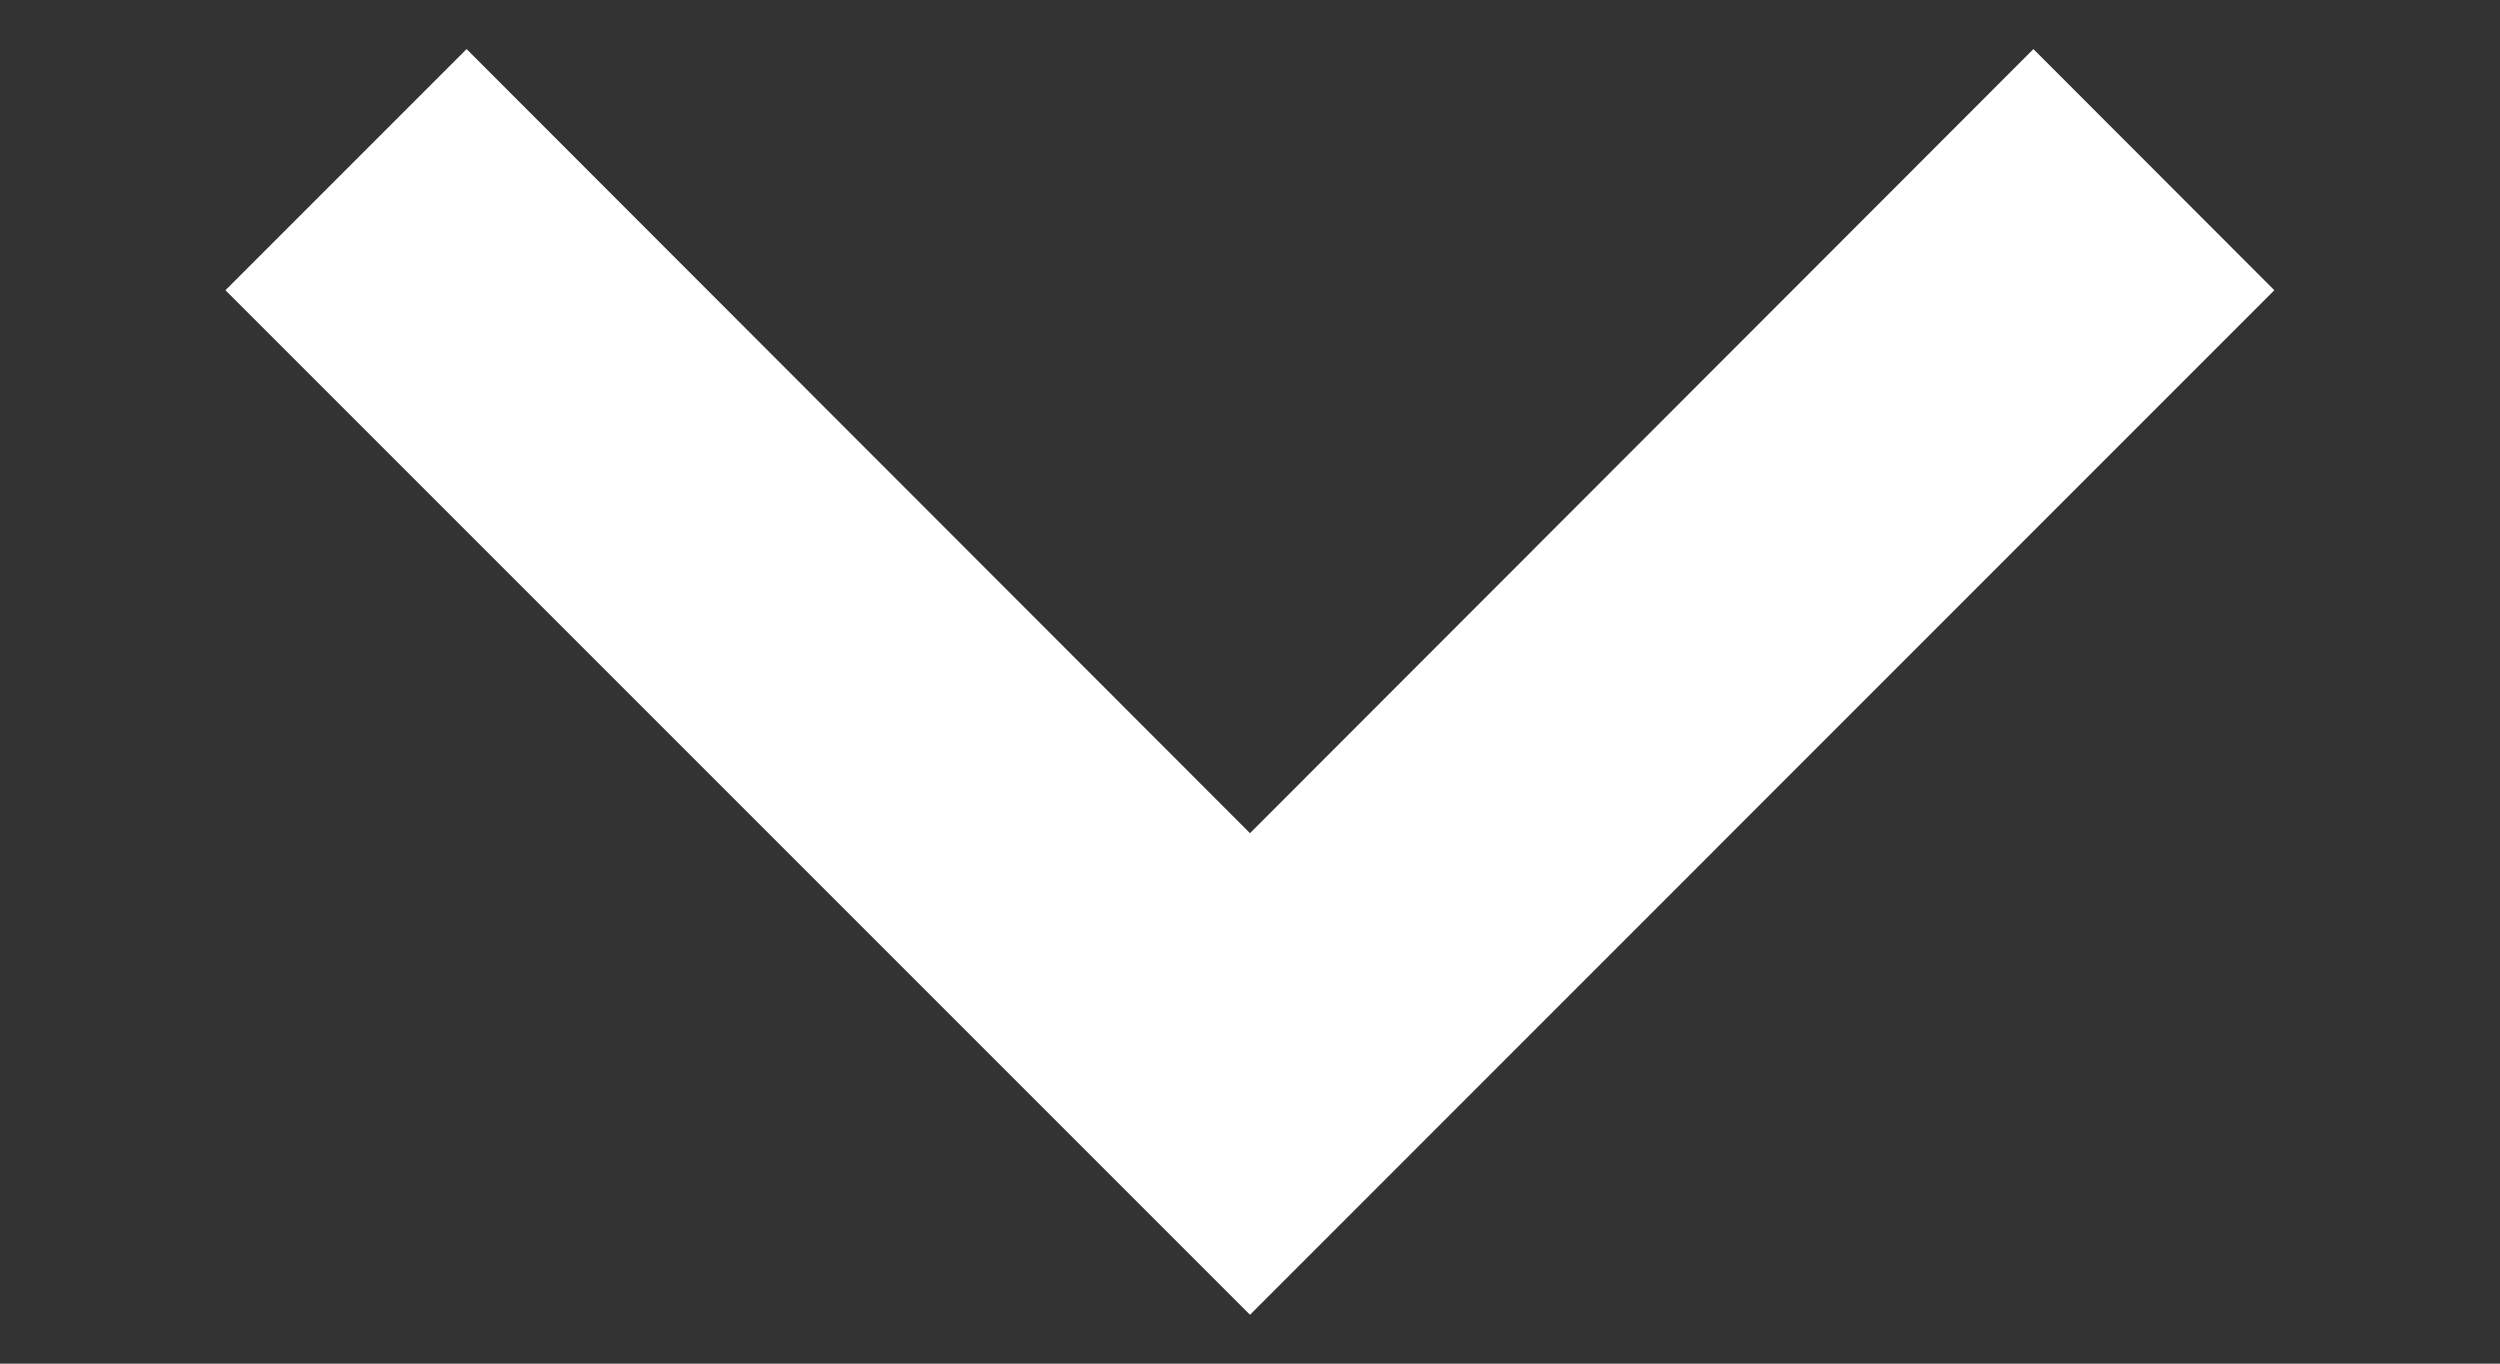
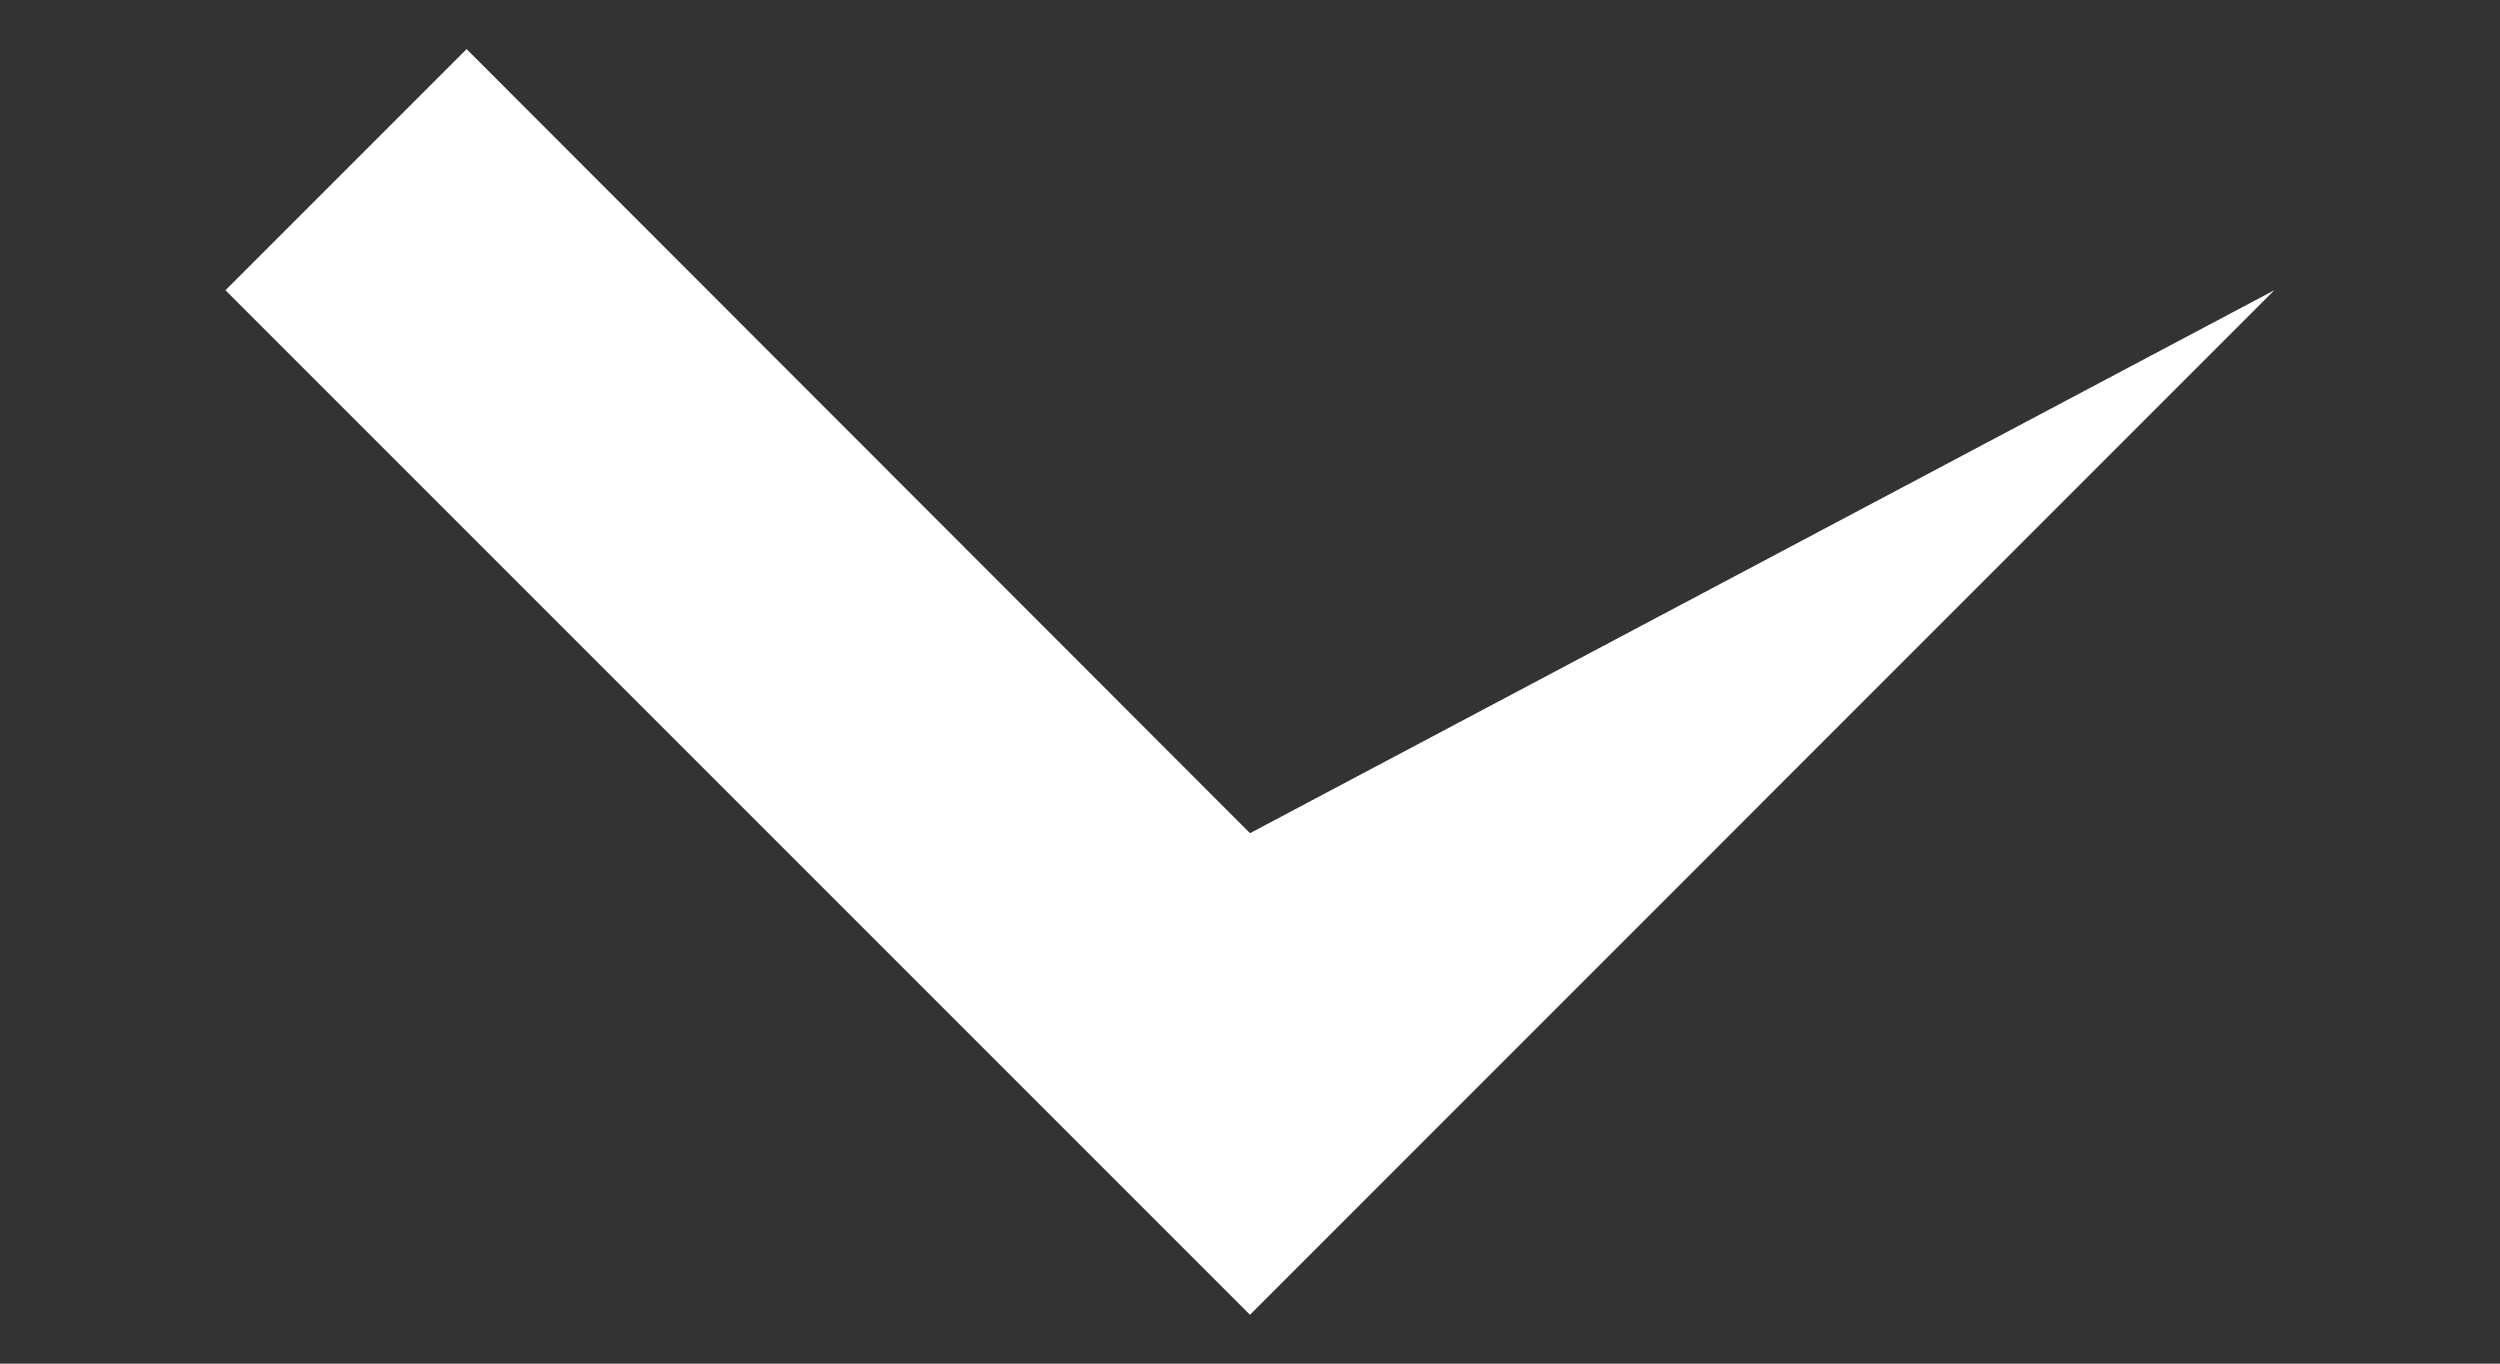
<svg xmlns="http://www.w3.org/2000/svg" width="11" height="6" viewBox="0 0 11 6" fill="none">
  <rect x="0" y="0" width="11" height="6" fill="#333333" stroke="none" />
-   <path d="M5.5 5.785L10.007 1.277L8.947 0.216L5.5 3.666L2.053 0.216L0.992 1.277L5.5 5.785Z" fill="white" />
+   <path d="M5.5 5.785L10.007 1.277L5.5 3.666L2.053 0.216L0.992 1.277L5.5 5.785Z" fill="white" />
</svg>